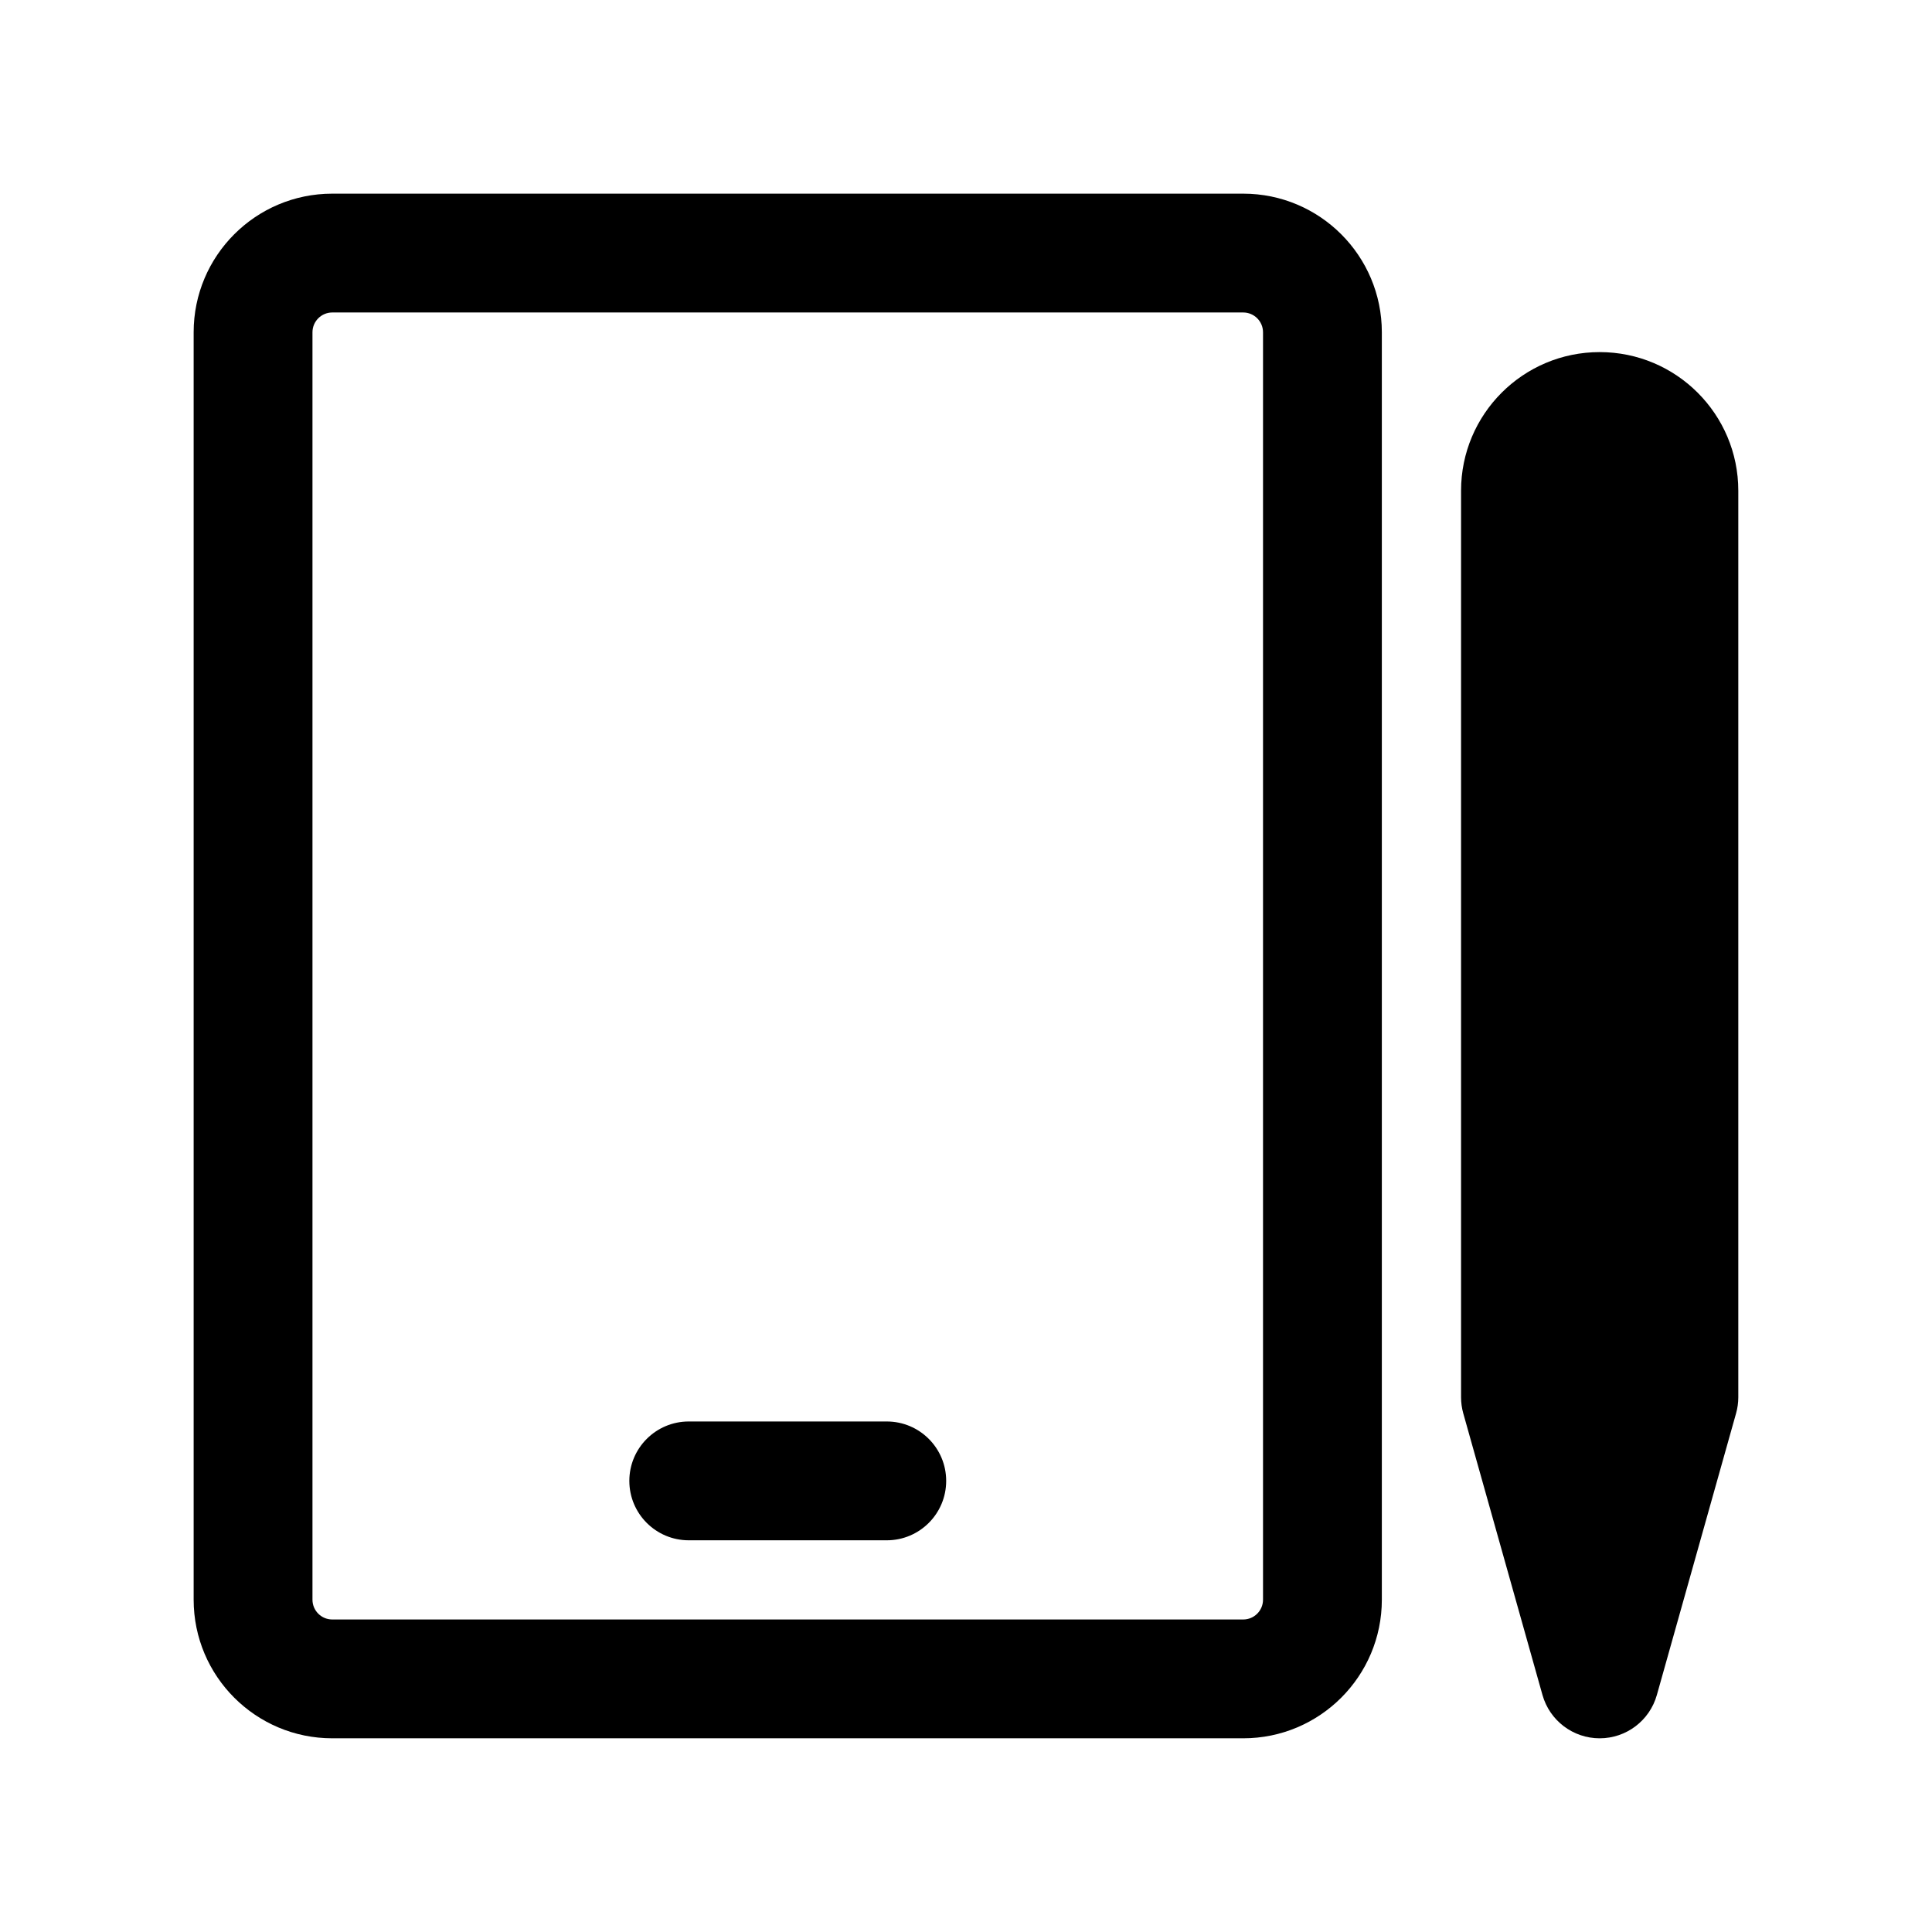
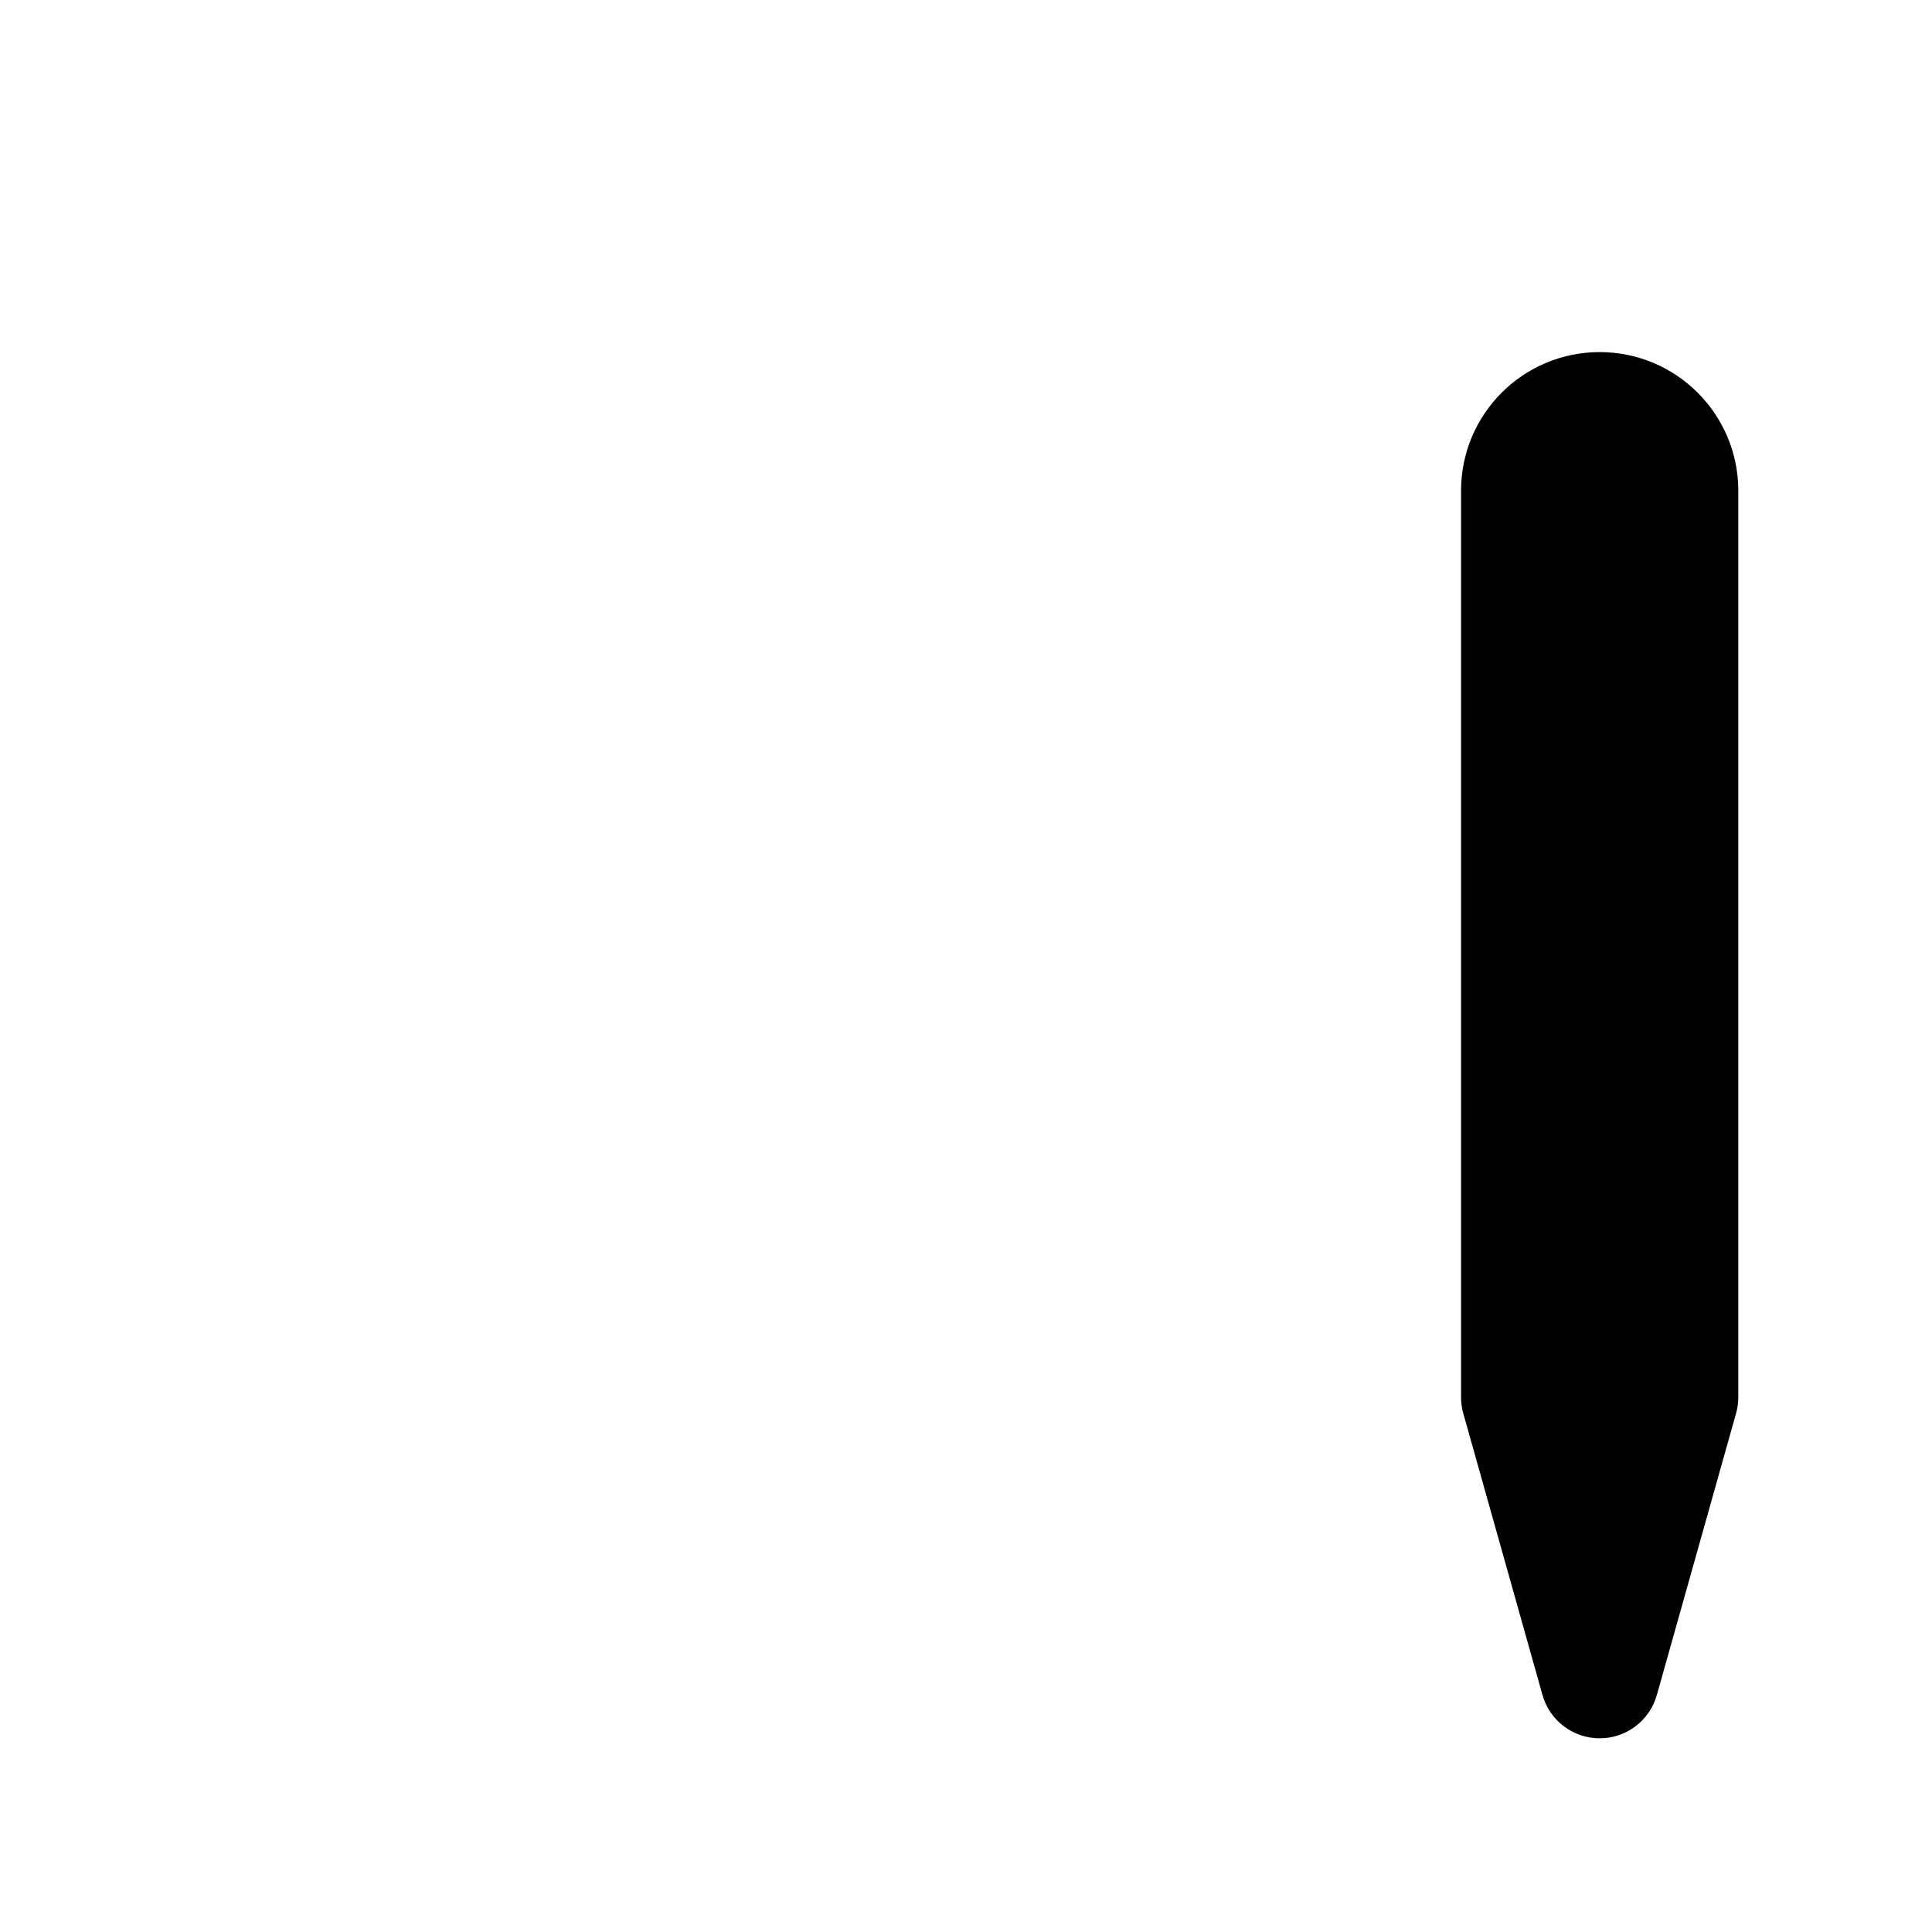
<svg xmlns="http://www.w3.org/2000/svg" fill="#000000" width="800px" height="800px" version="1.1" viewBox="144 144 512 512">
  <g fill-rule="evenodd">
-     <path d="m195.32 232.06c0-20.289 16.449-36.738 36.738-36.738h241.41c20.285 0 36.734 16.449 36.734 36.738v335.87c0 20.289-16.449 36.738-36.734 36.738h-241.41c-20.289 0-36.738-16.449-36.738-36.738zm36.738-5.25c-2.898 0-5.25 2.352-5.25 5.25v335.87c0 2.902 2.352 5.25 5.25 5.25h241.41c2.898 0 5.246-2.348 5.246-5.25v-335.87c0-2.898-2.348-5.25-5.246-5.25z" />
-     <path d="m310.78 536.45c0-8.691 7.051-15.742 15.746-15.742h52.48c8.695 0 15.742 7.051 15.742 15.742 0 8.695-7.047 15.746-15.742 15.746h-52.48c-8.695 0-15.746-7.051-15.746-15.746z" />
    <path d="m567.93 237.31c-20.289 0-36.734 16.449-36.734 36.738v240.24c0 1.441 0.195 2.875 0.586 4.262l20.992 74.641c1.91 6.789 8.105 11.48 15.156 11.48 7.055 0 13.246-4.691 15.156-11.48l20.992-74.641c0.391-1.387 0.59-2.82 0.59-4.262v-240.24c0-20.289-16.449-36.738-36.738-36.738z" />
  </g>
</svg>